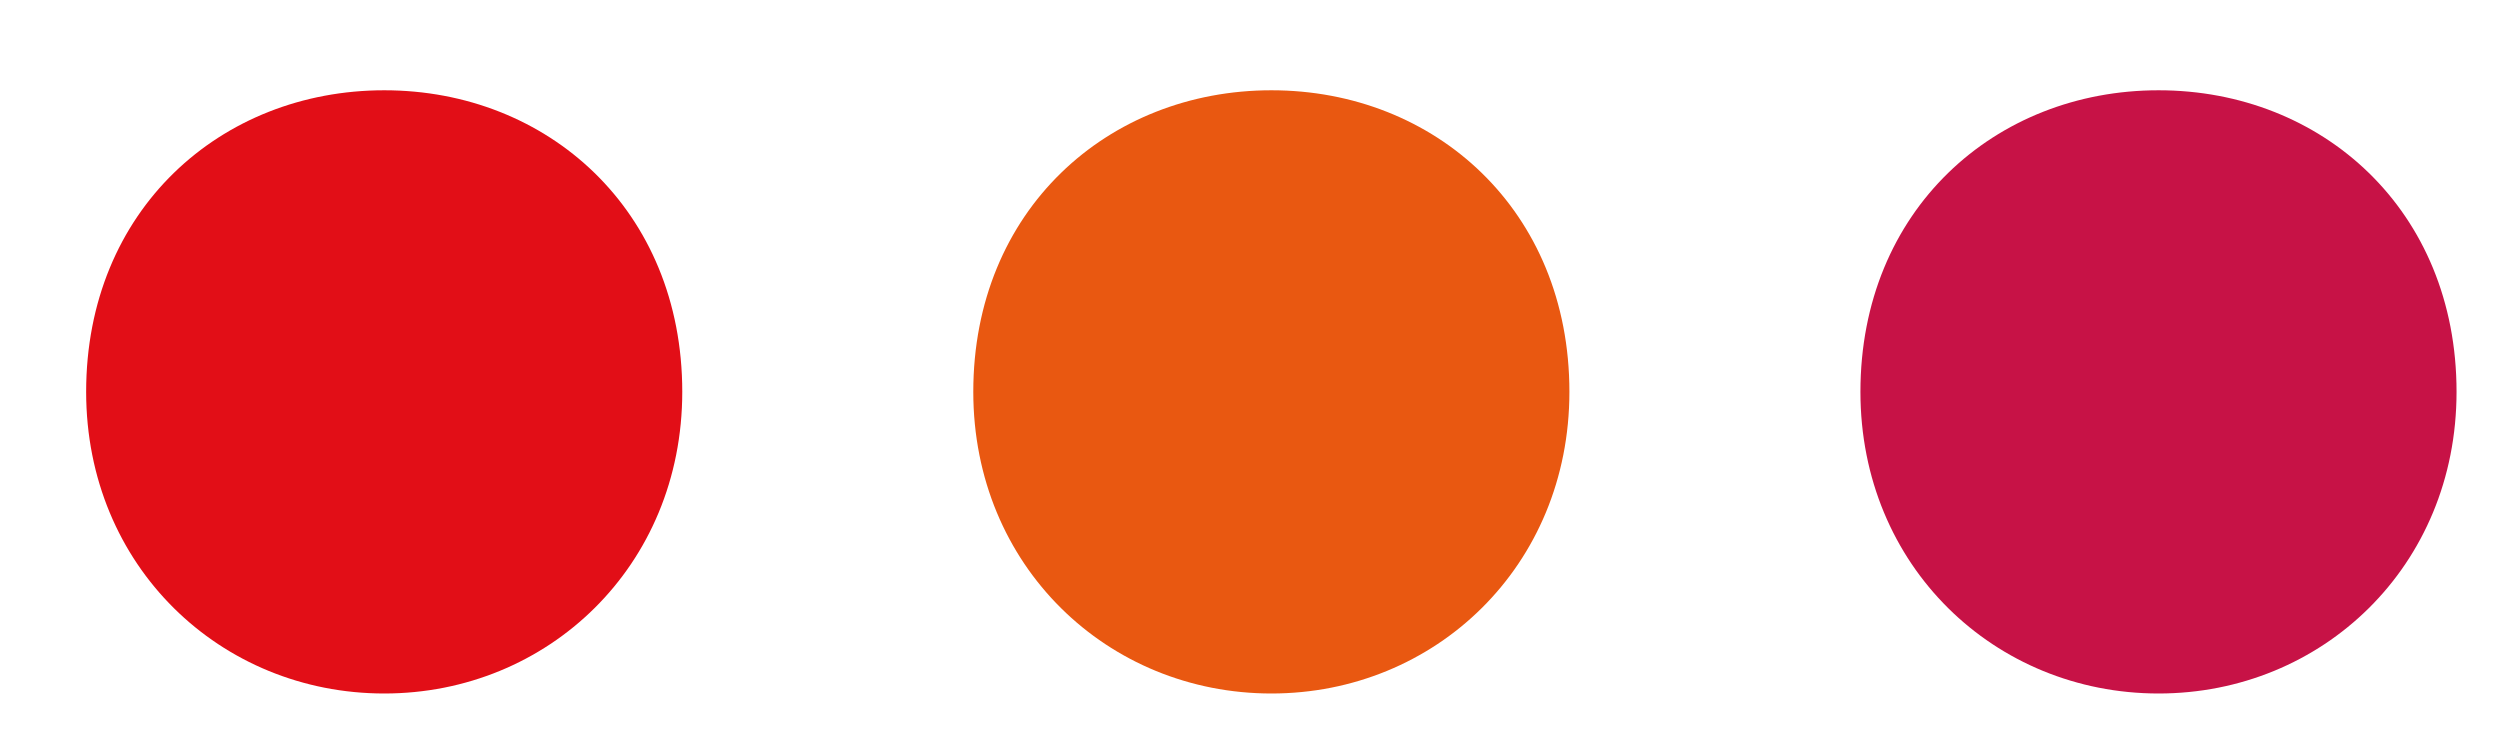
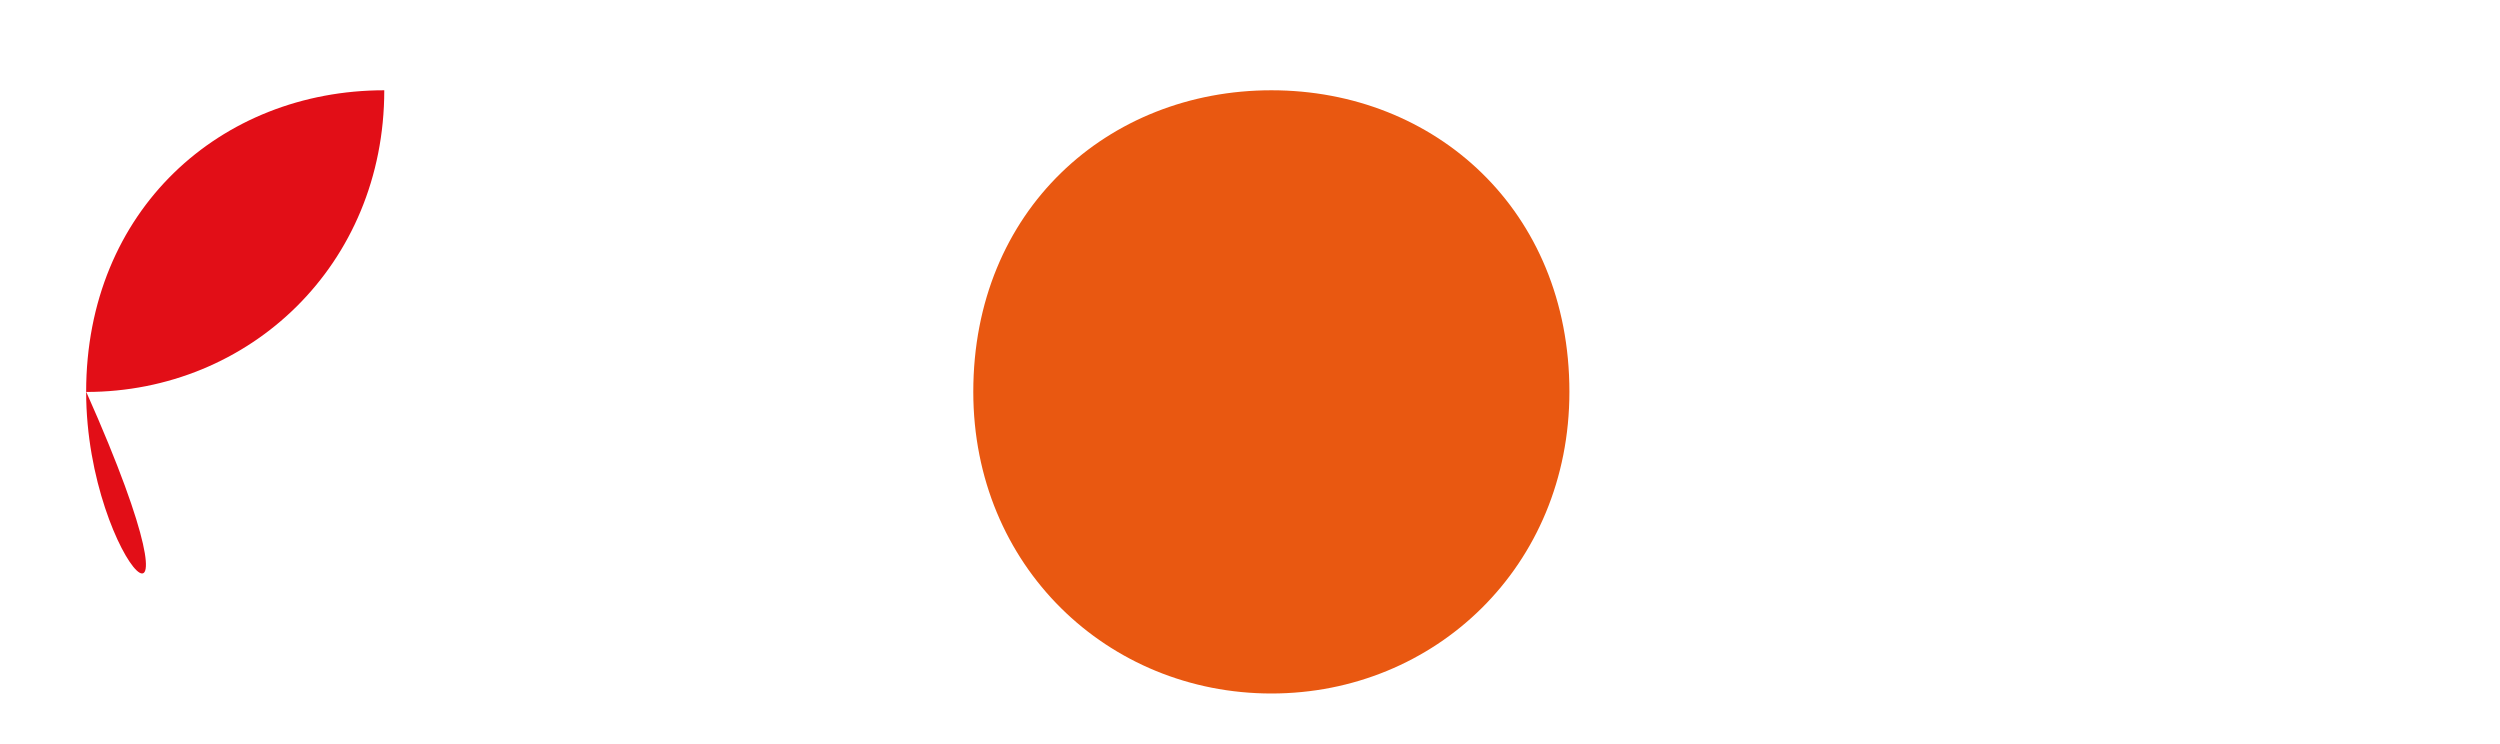
<svg xmlns="http://www.w3.org/2000/svg" version="1.1" id="Capa_1" x="0px" y="0px" width="56.327px" height="16.755px" viewBox="0 0 56.327 16.755" style="enable-background:new 0 0 56.327 16.755;" xml:space="preserve">
  <style type="text/css">
	.st0{fill:#E20E17;}
	.st1{fill:#E95811;}
	.st2{fill:#C71246;}
</style>
-   <path class="st0" d="M1.941,8.828c0-4.091,3.029-6.794,6.717-6.794c3.683,0,6.714,2.703,6.714,6.794  c0,3.931-3.031,6.797-6.714,6.797C4.97,15.625,1.941,12.759,1.941,8.828" />
+   <path class="st0" d="M1.941,8.828c0-4.091,3.029-6.794,6.717-6.794c0,3.931-3.031,6.797-6.714,6.797C4.97,15.625,1.941,12.759,1.941,8.828" />
  <path class="st1" d="M21.929,8.828c0-4.091,3.031-6.794,6.717-6.794c3.686,0,6.714,2.703,6.714,6.794  c0,3.931-3.029,6.797-6.714,6.797C24.96,15.625,21.929,12.759,21.929,8.828" />
-   <path class="st2" d="M41.917,8.828c0-4.091,3.031-6.794,6.717-6.794c3.686,0,6.714,2.703,6.714,6.794  c0,3.931-3.029,6.797-6.714,6.797C44.948,15.625,41.917,12.759,41.917,8.828" />
</svg>